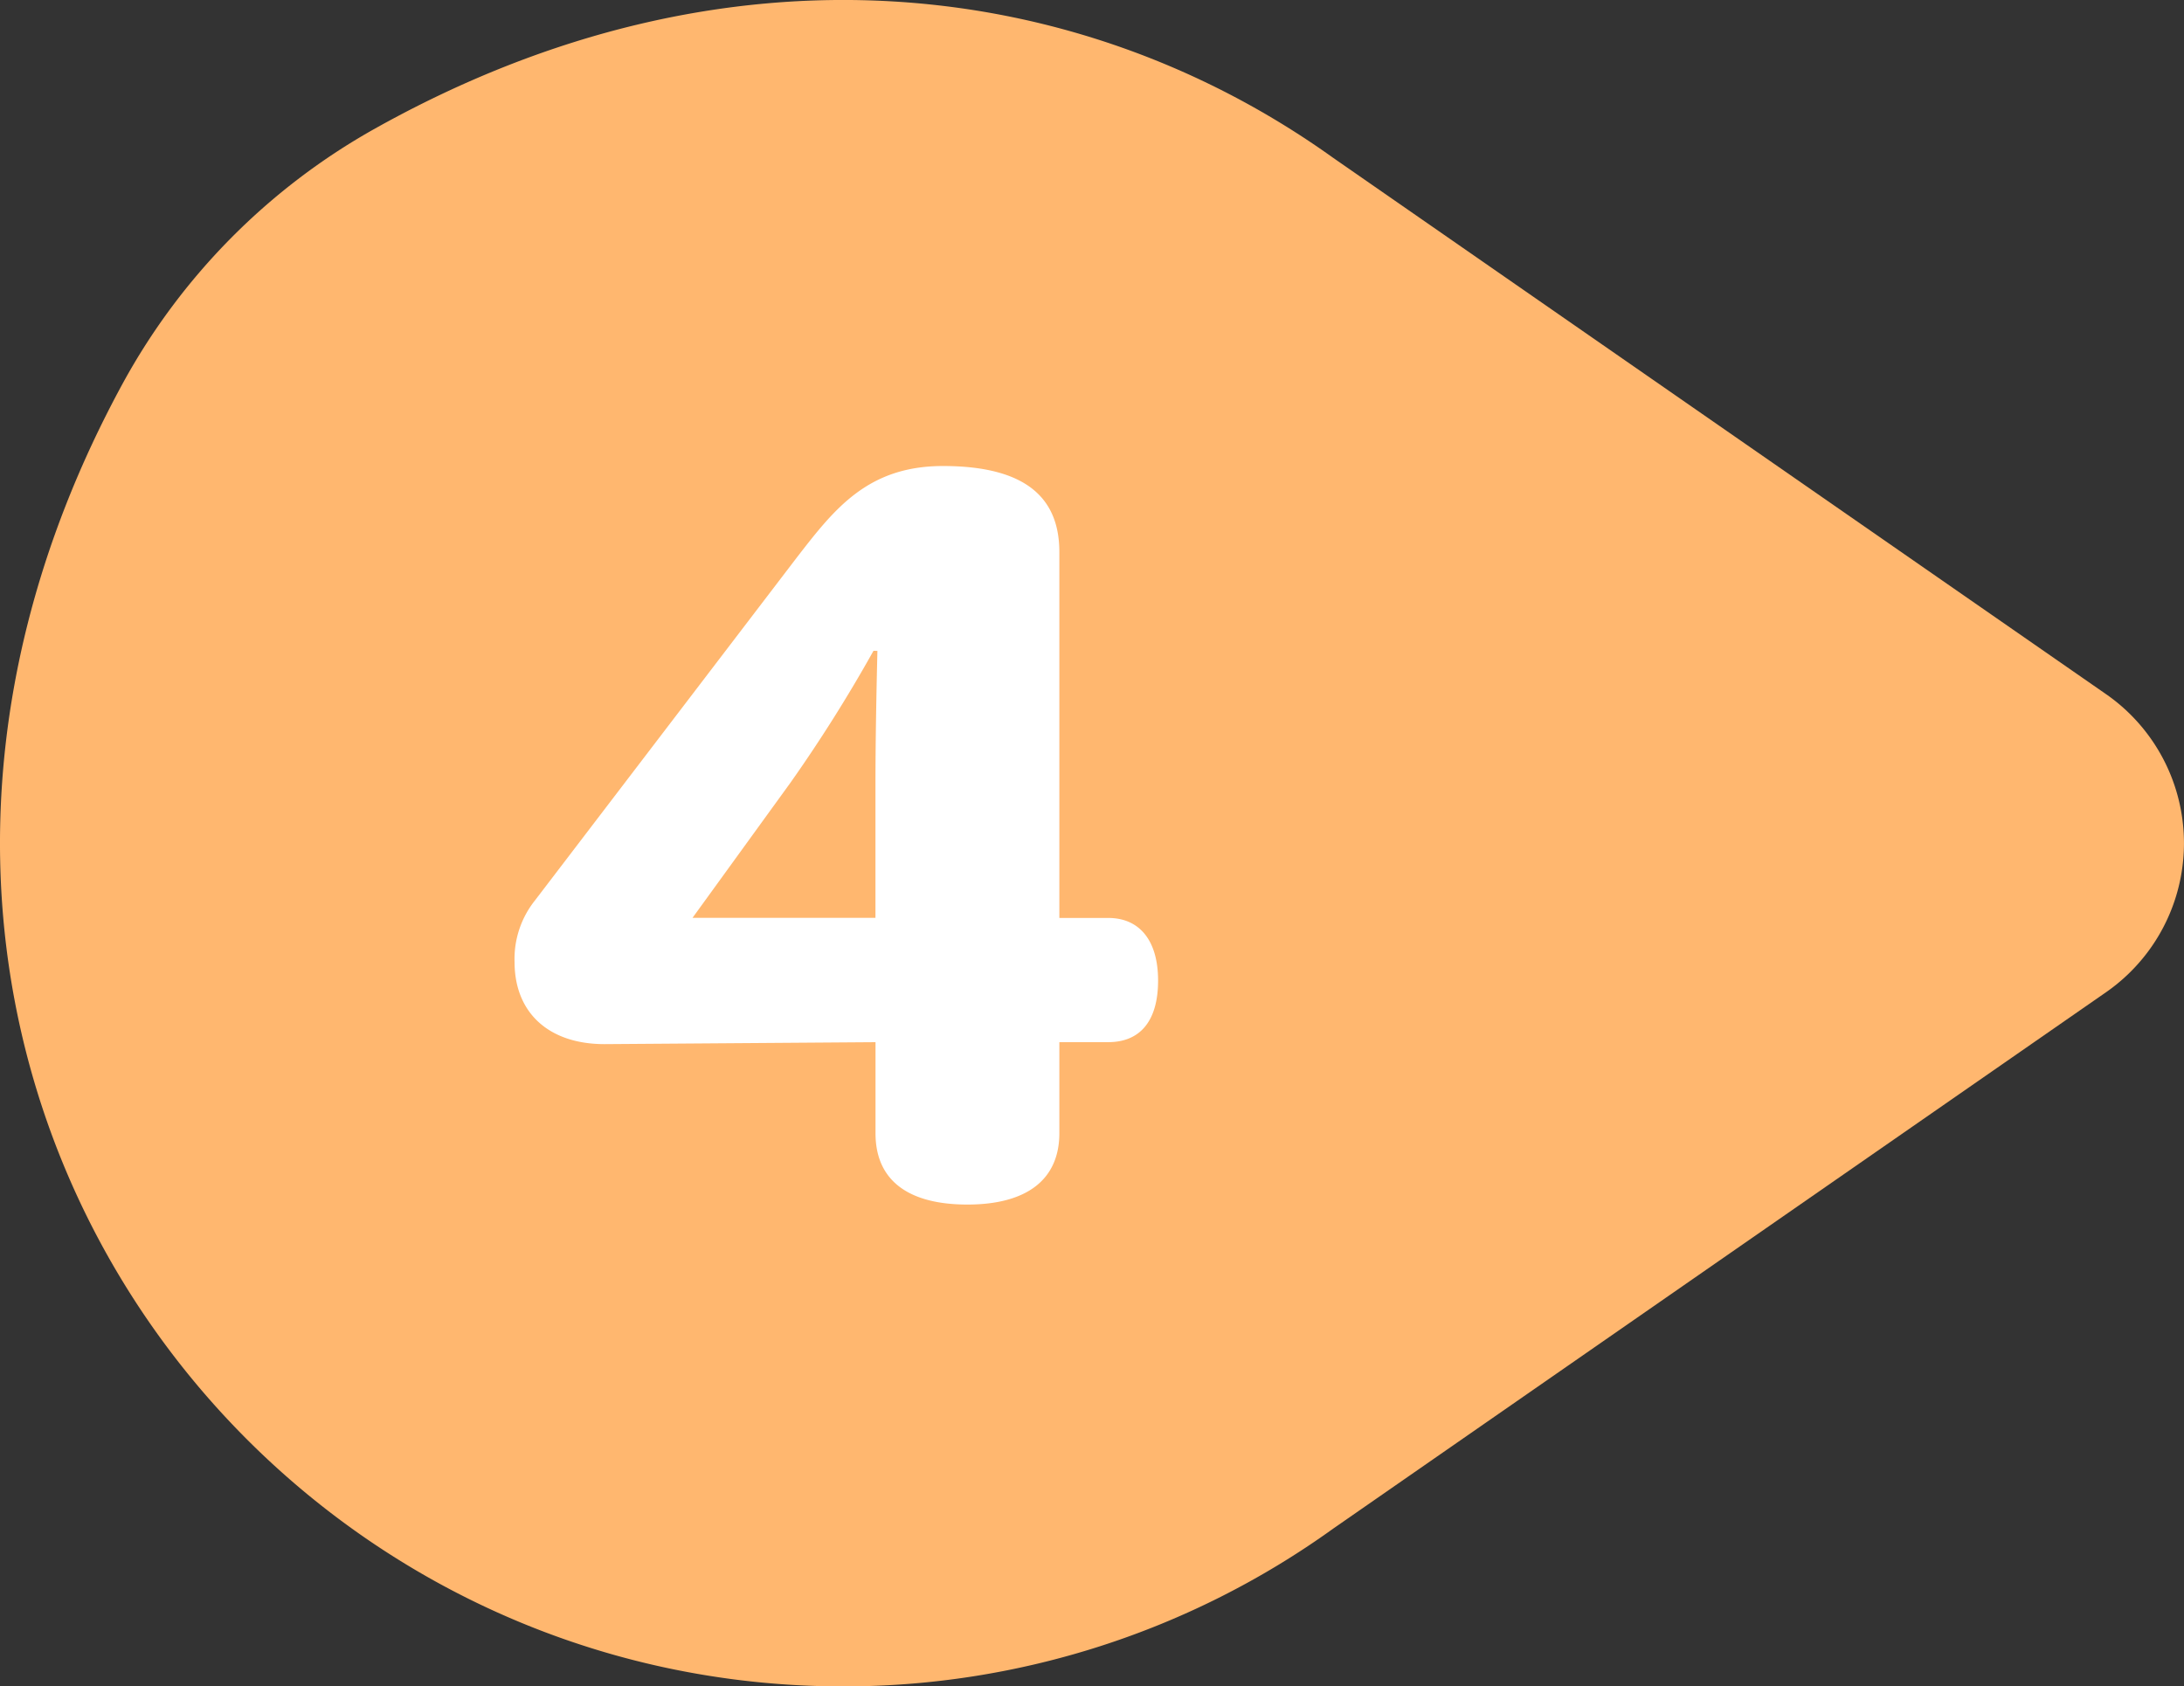
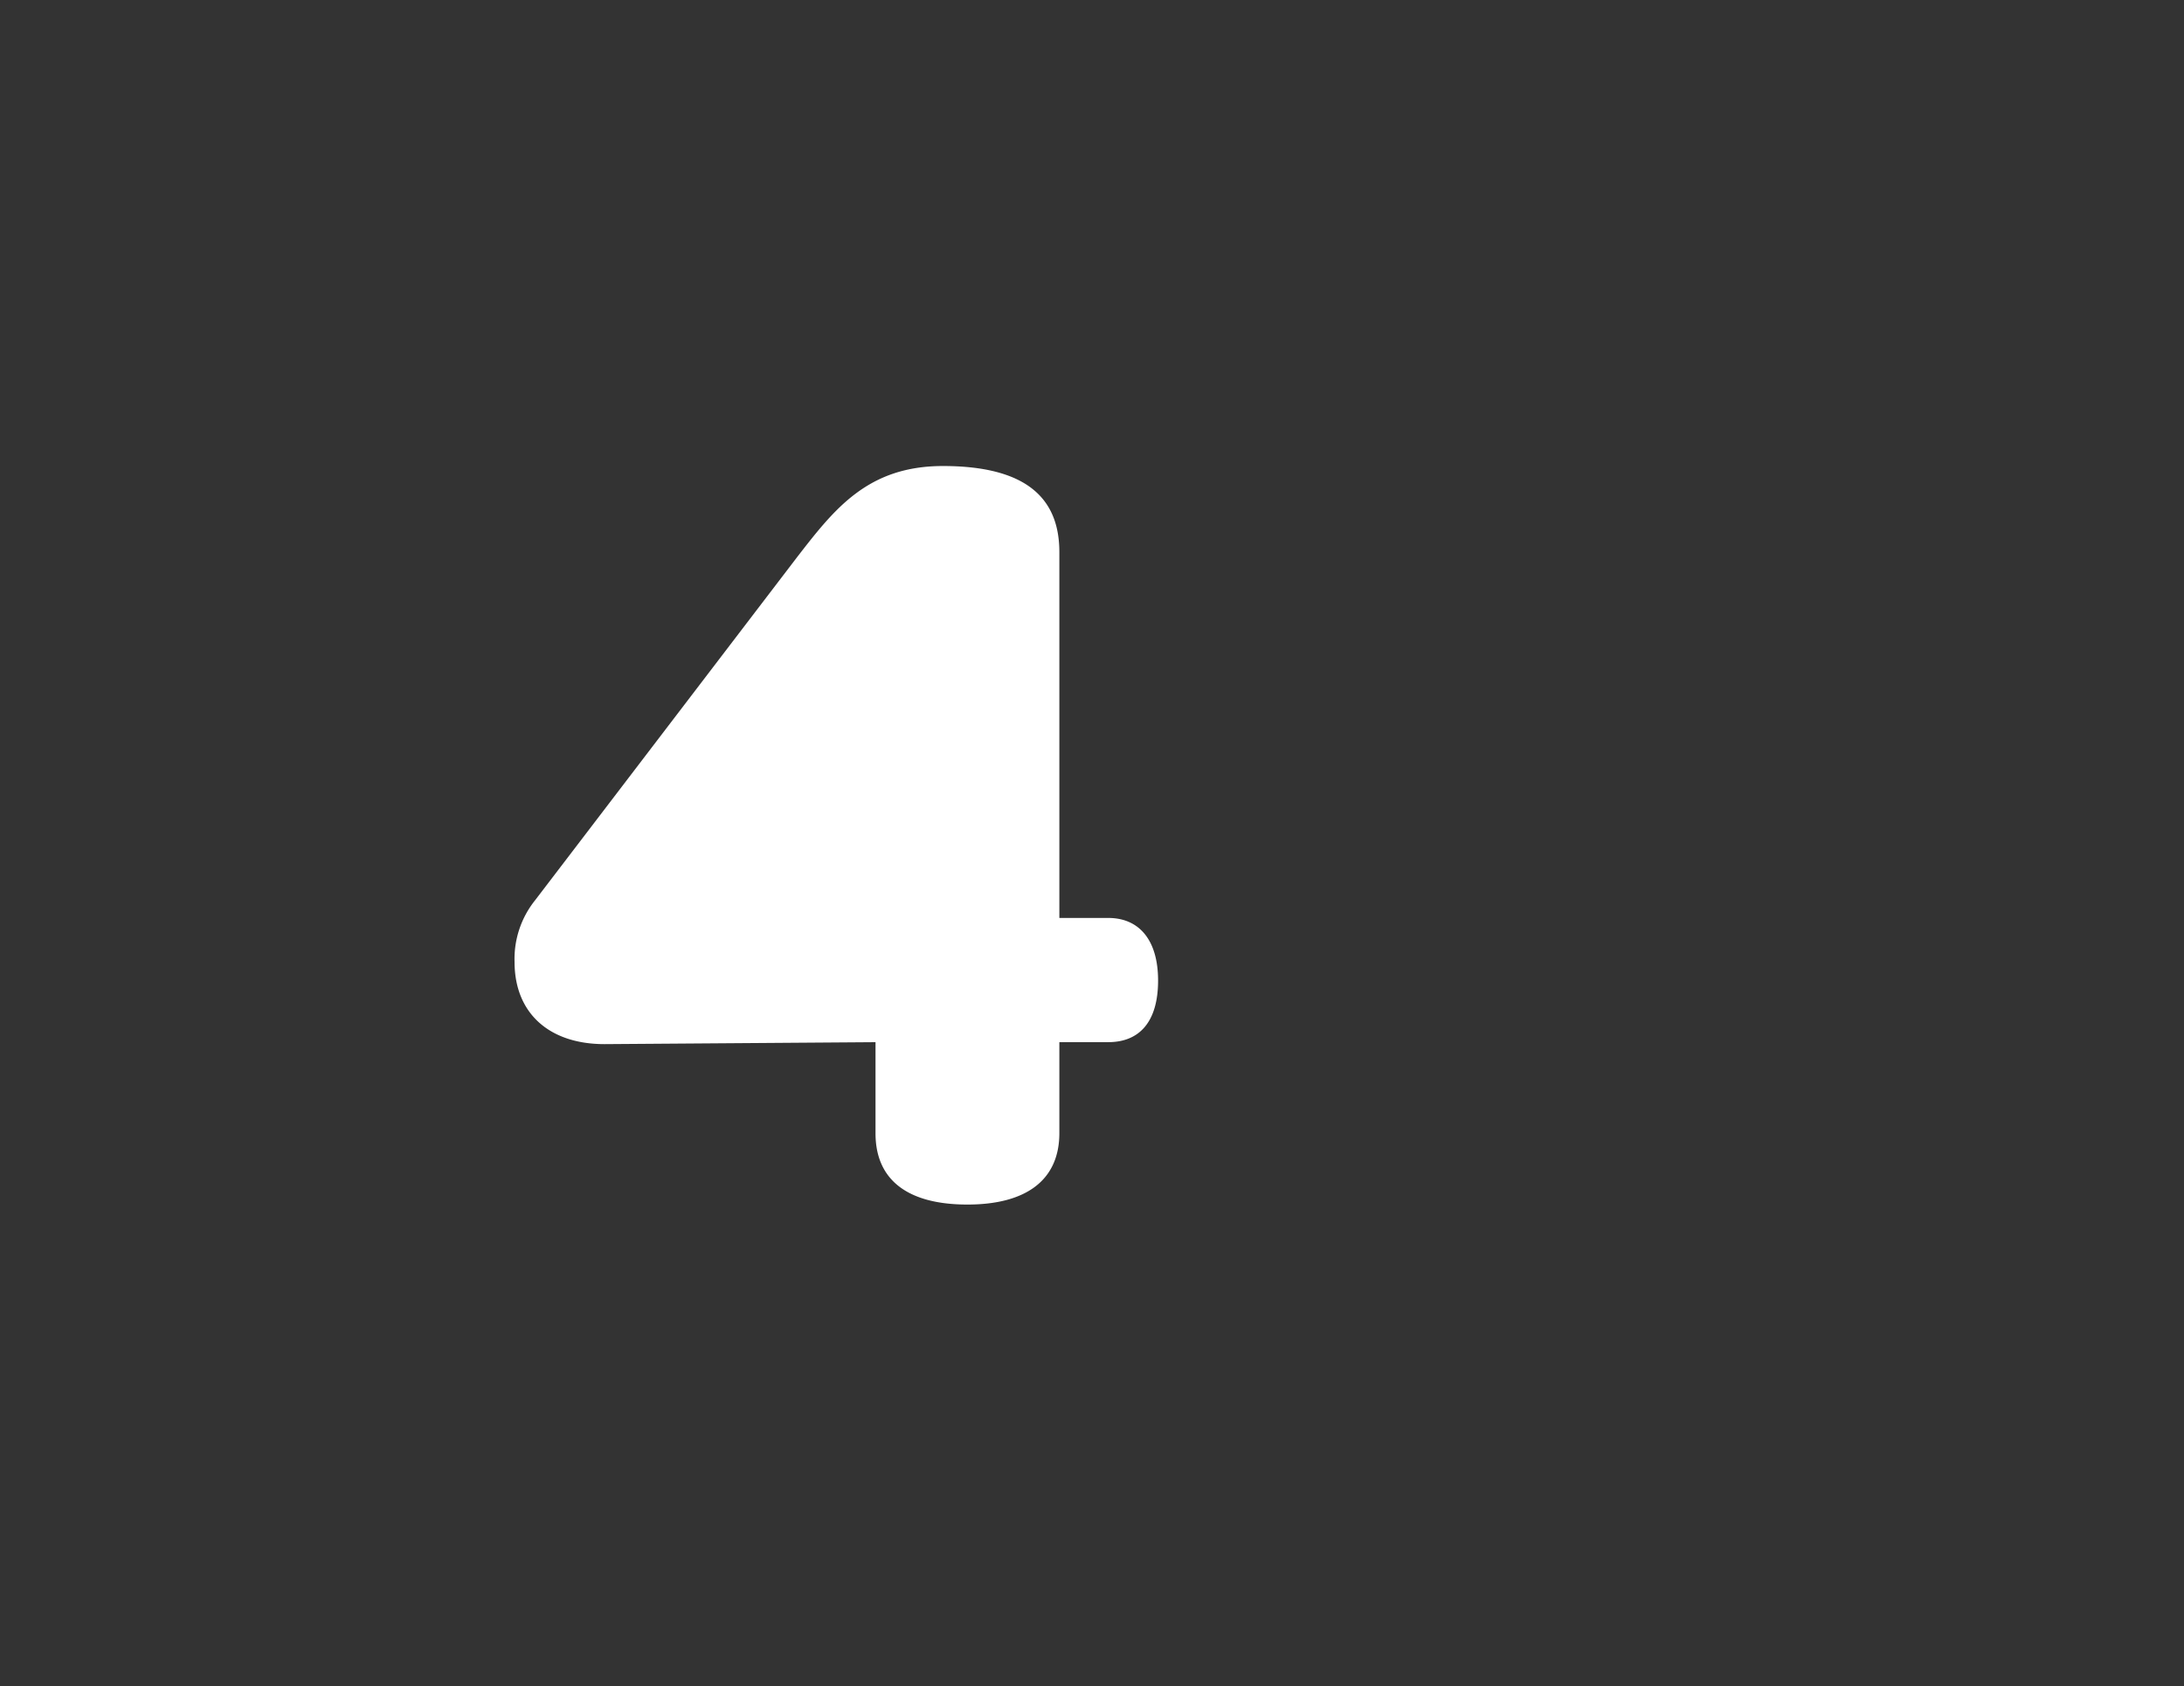
<svg xmlns="http://www.w3.org/2000/svg" width="96.004" height="74.134" viewBox="0 0 96.004 74.134">
  <rect x="0" y="0" width="96.004" height="74.134" fill="#333333" stroke="none" />
  <g id="グループ_305" data-name="グループ 305" transform="translate(-1069.053 -3322.158)">
-     <path id="パス_328" data-name="パス 328" d="M58.6,67.2,92.58,43.616a7.979,7.979,0,0,0,0-13.1L58.6,6.936c-11.059-7.918-26.585-10-42.18-1.248A28.479,28.479,0,0,0,5.393,16.859c-15.512,28.507,4.723,57.274,31.672,57.274A36.843,36.843,0,0,0,58.6,67.2" transform="translate(1069.053 3322.158)" fill="#ffb76f" />
-     <path id="パス_525" data-name="パス 525" d="M31-9.718c0-1.763-.817-2.752-2.193-2.752H26.66V-28.552c0-2.236-1.29-3.784-5.117-3.784-3.311,0-4.773,1.892-6.407,4L3.612-13.244a4.12,4.12,0,0,0-.9,2.709c0,2.236,1.505,3.612,3.956,3.612l11.911-.086v4C18.576-.946,20,.129,22.618.129,25.2.129,26.66-.946,26.66-3.01v-4h2.15C30.186-7.009,31-7.912,31-9.718ZM18.662-24.209c-.043,1.806-.086,3.956-.086,5.934v5.8H10.535l4.3-5.934a65.058,65.058,0,0,0,3.655-5.805Z" transform="translate(1088.96 3374.98)" fill="#fff" />
+     <path id="パス_525" data-name="パス 525" d="M31-9.718c0-1.763-.817-2.752-2.193-2.752H26.66V-28.552c0-2.236-1.29-3.784-5.117-3.784-3.311,0-4.773,1.892-6.407,4L3.612-13.244a4.12,4.12,0,0,0-.9,2.709c0,2.236,1.505,3.612,3.956,3.612l11.911-.086v4C18.576-.946,20,.129,22.618.129,25.2.129,26.66-.946,26.66-3.01v-4h2.15C30.186-7.009,31-7.912,31-9.718ZM18.662-24.209c-.043,1.806-.086,3.956-.086,5.934v5.8l4.3-5.934a65.058,65.058,0,0,0,3.655-5.805Z" transform="translate(1088.96 3374.98)" fill="#fff" />
  </g>
</svg>